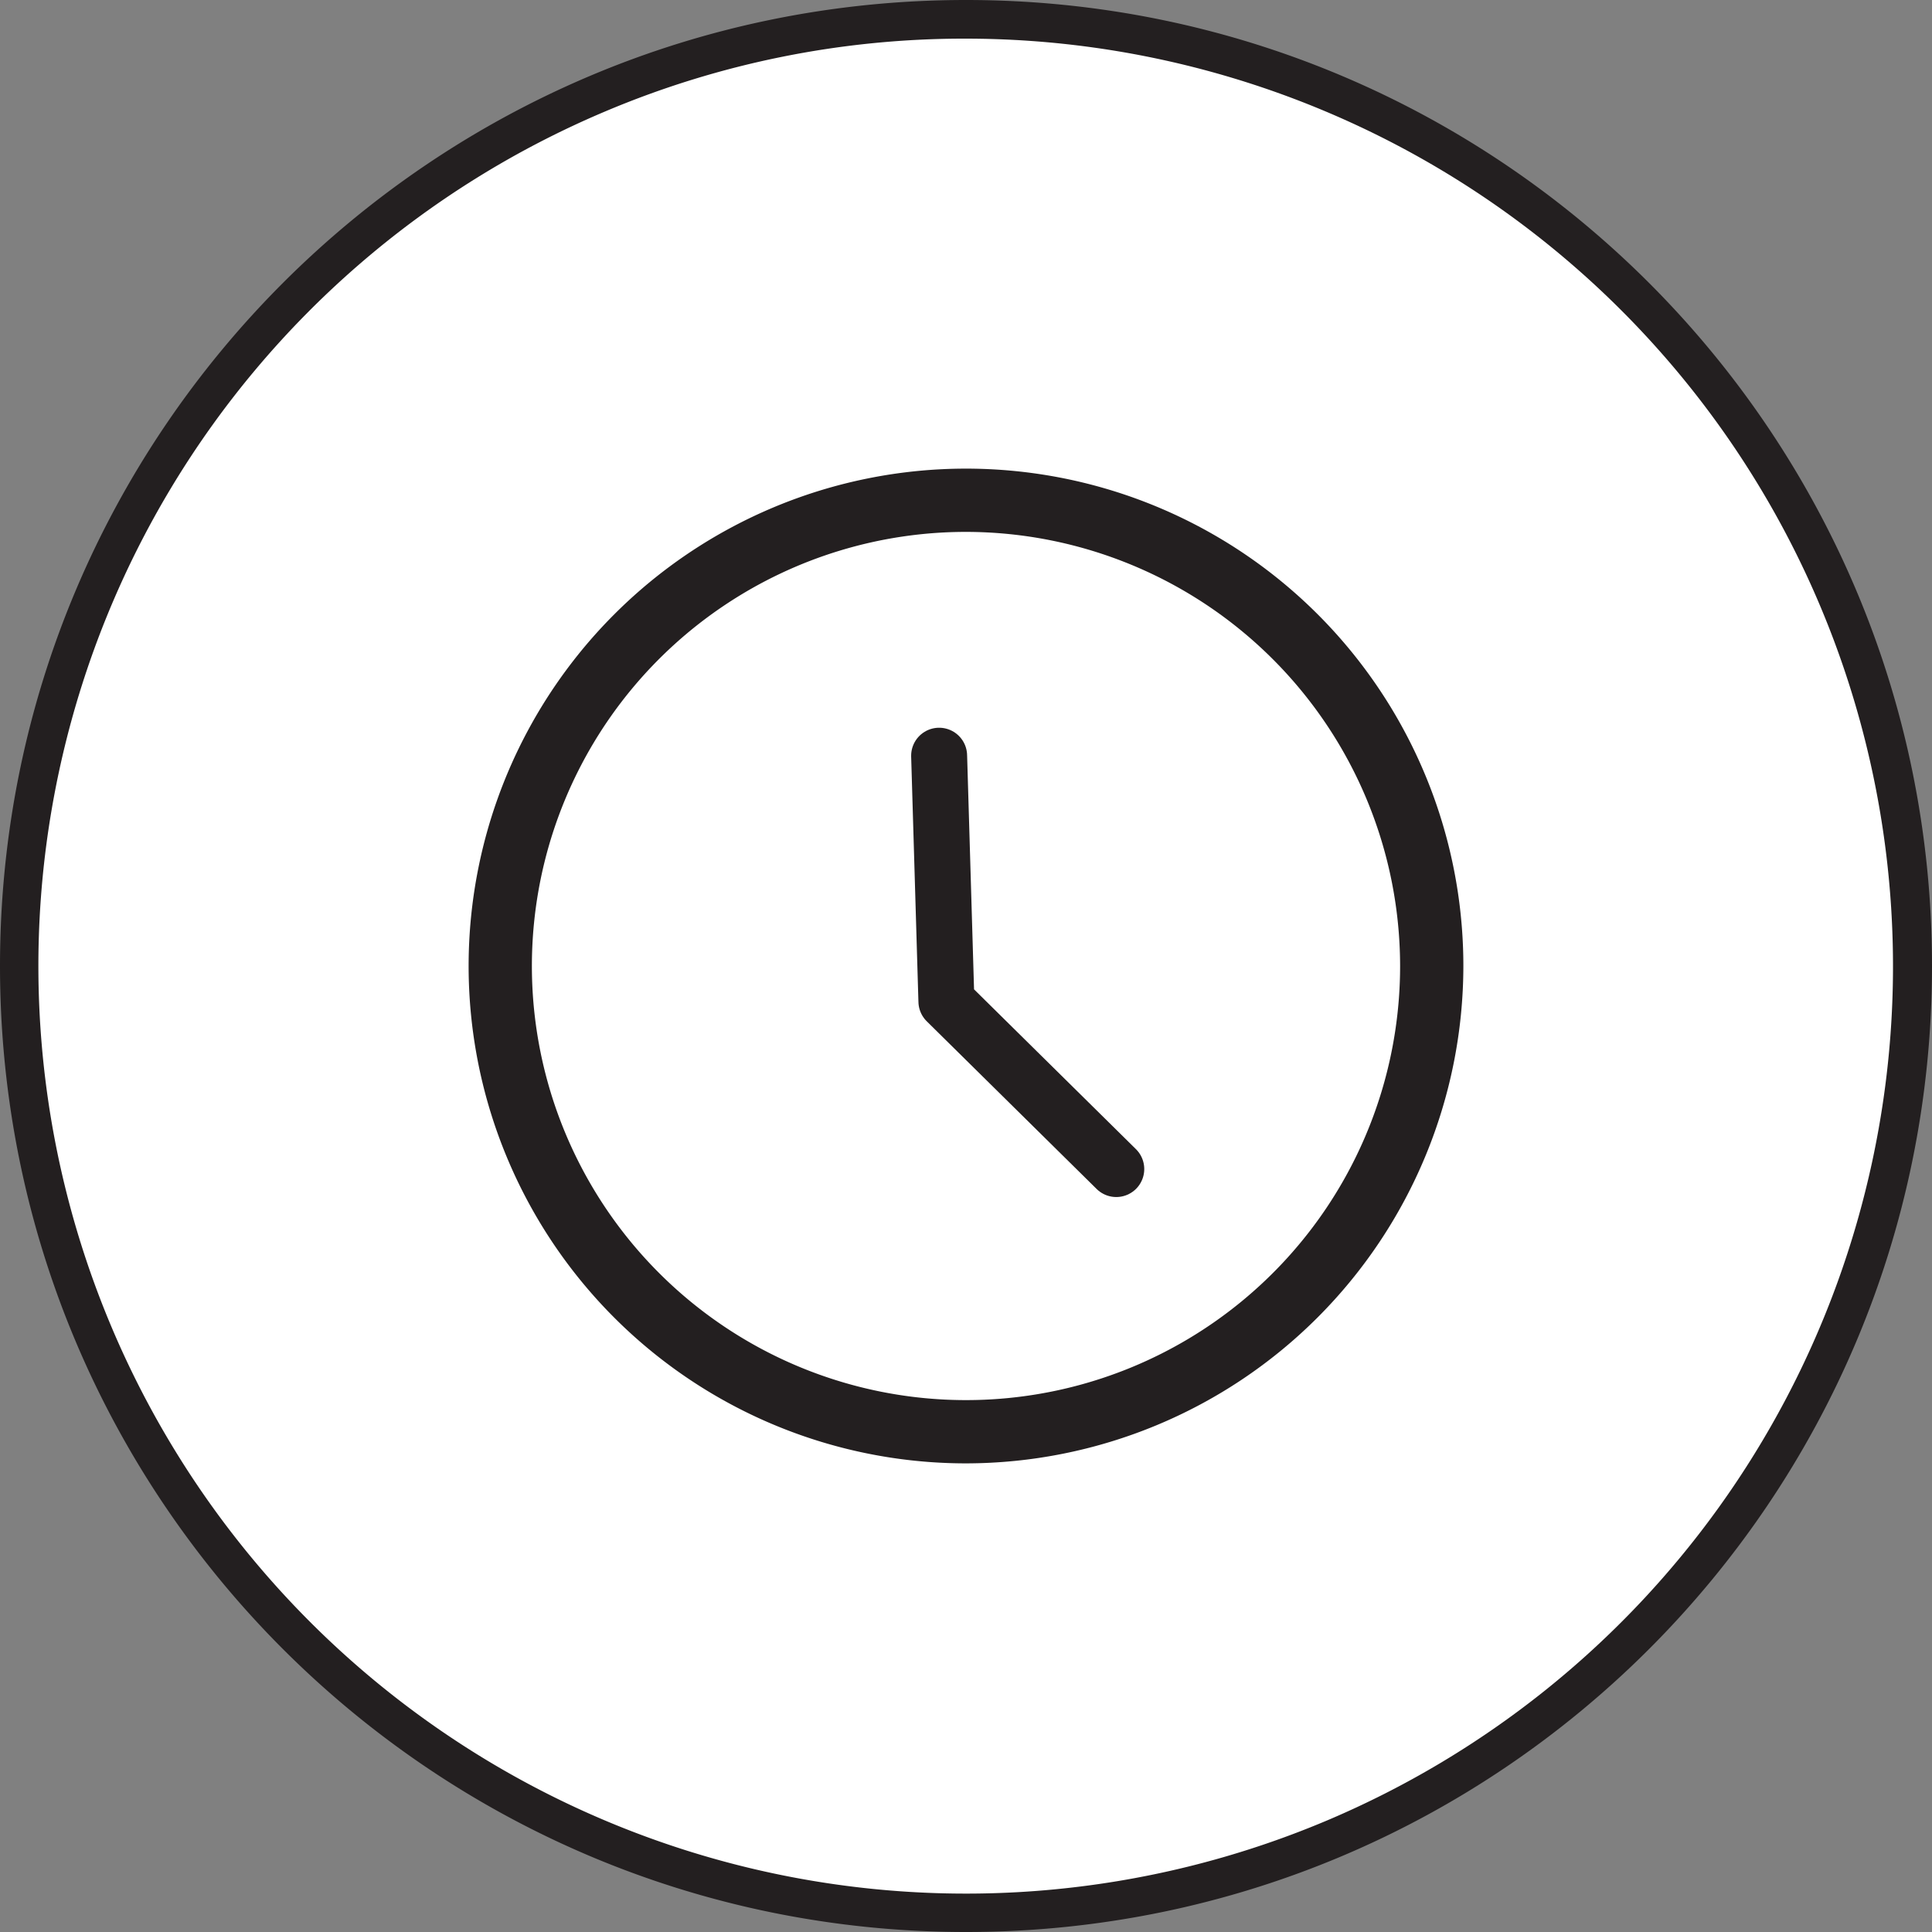
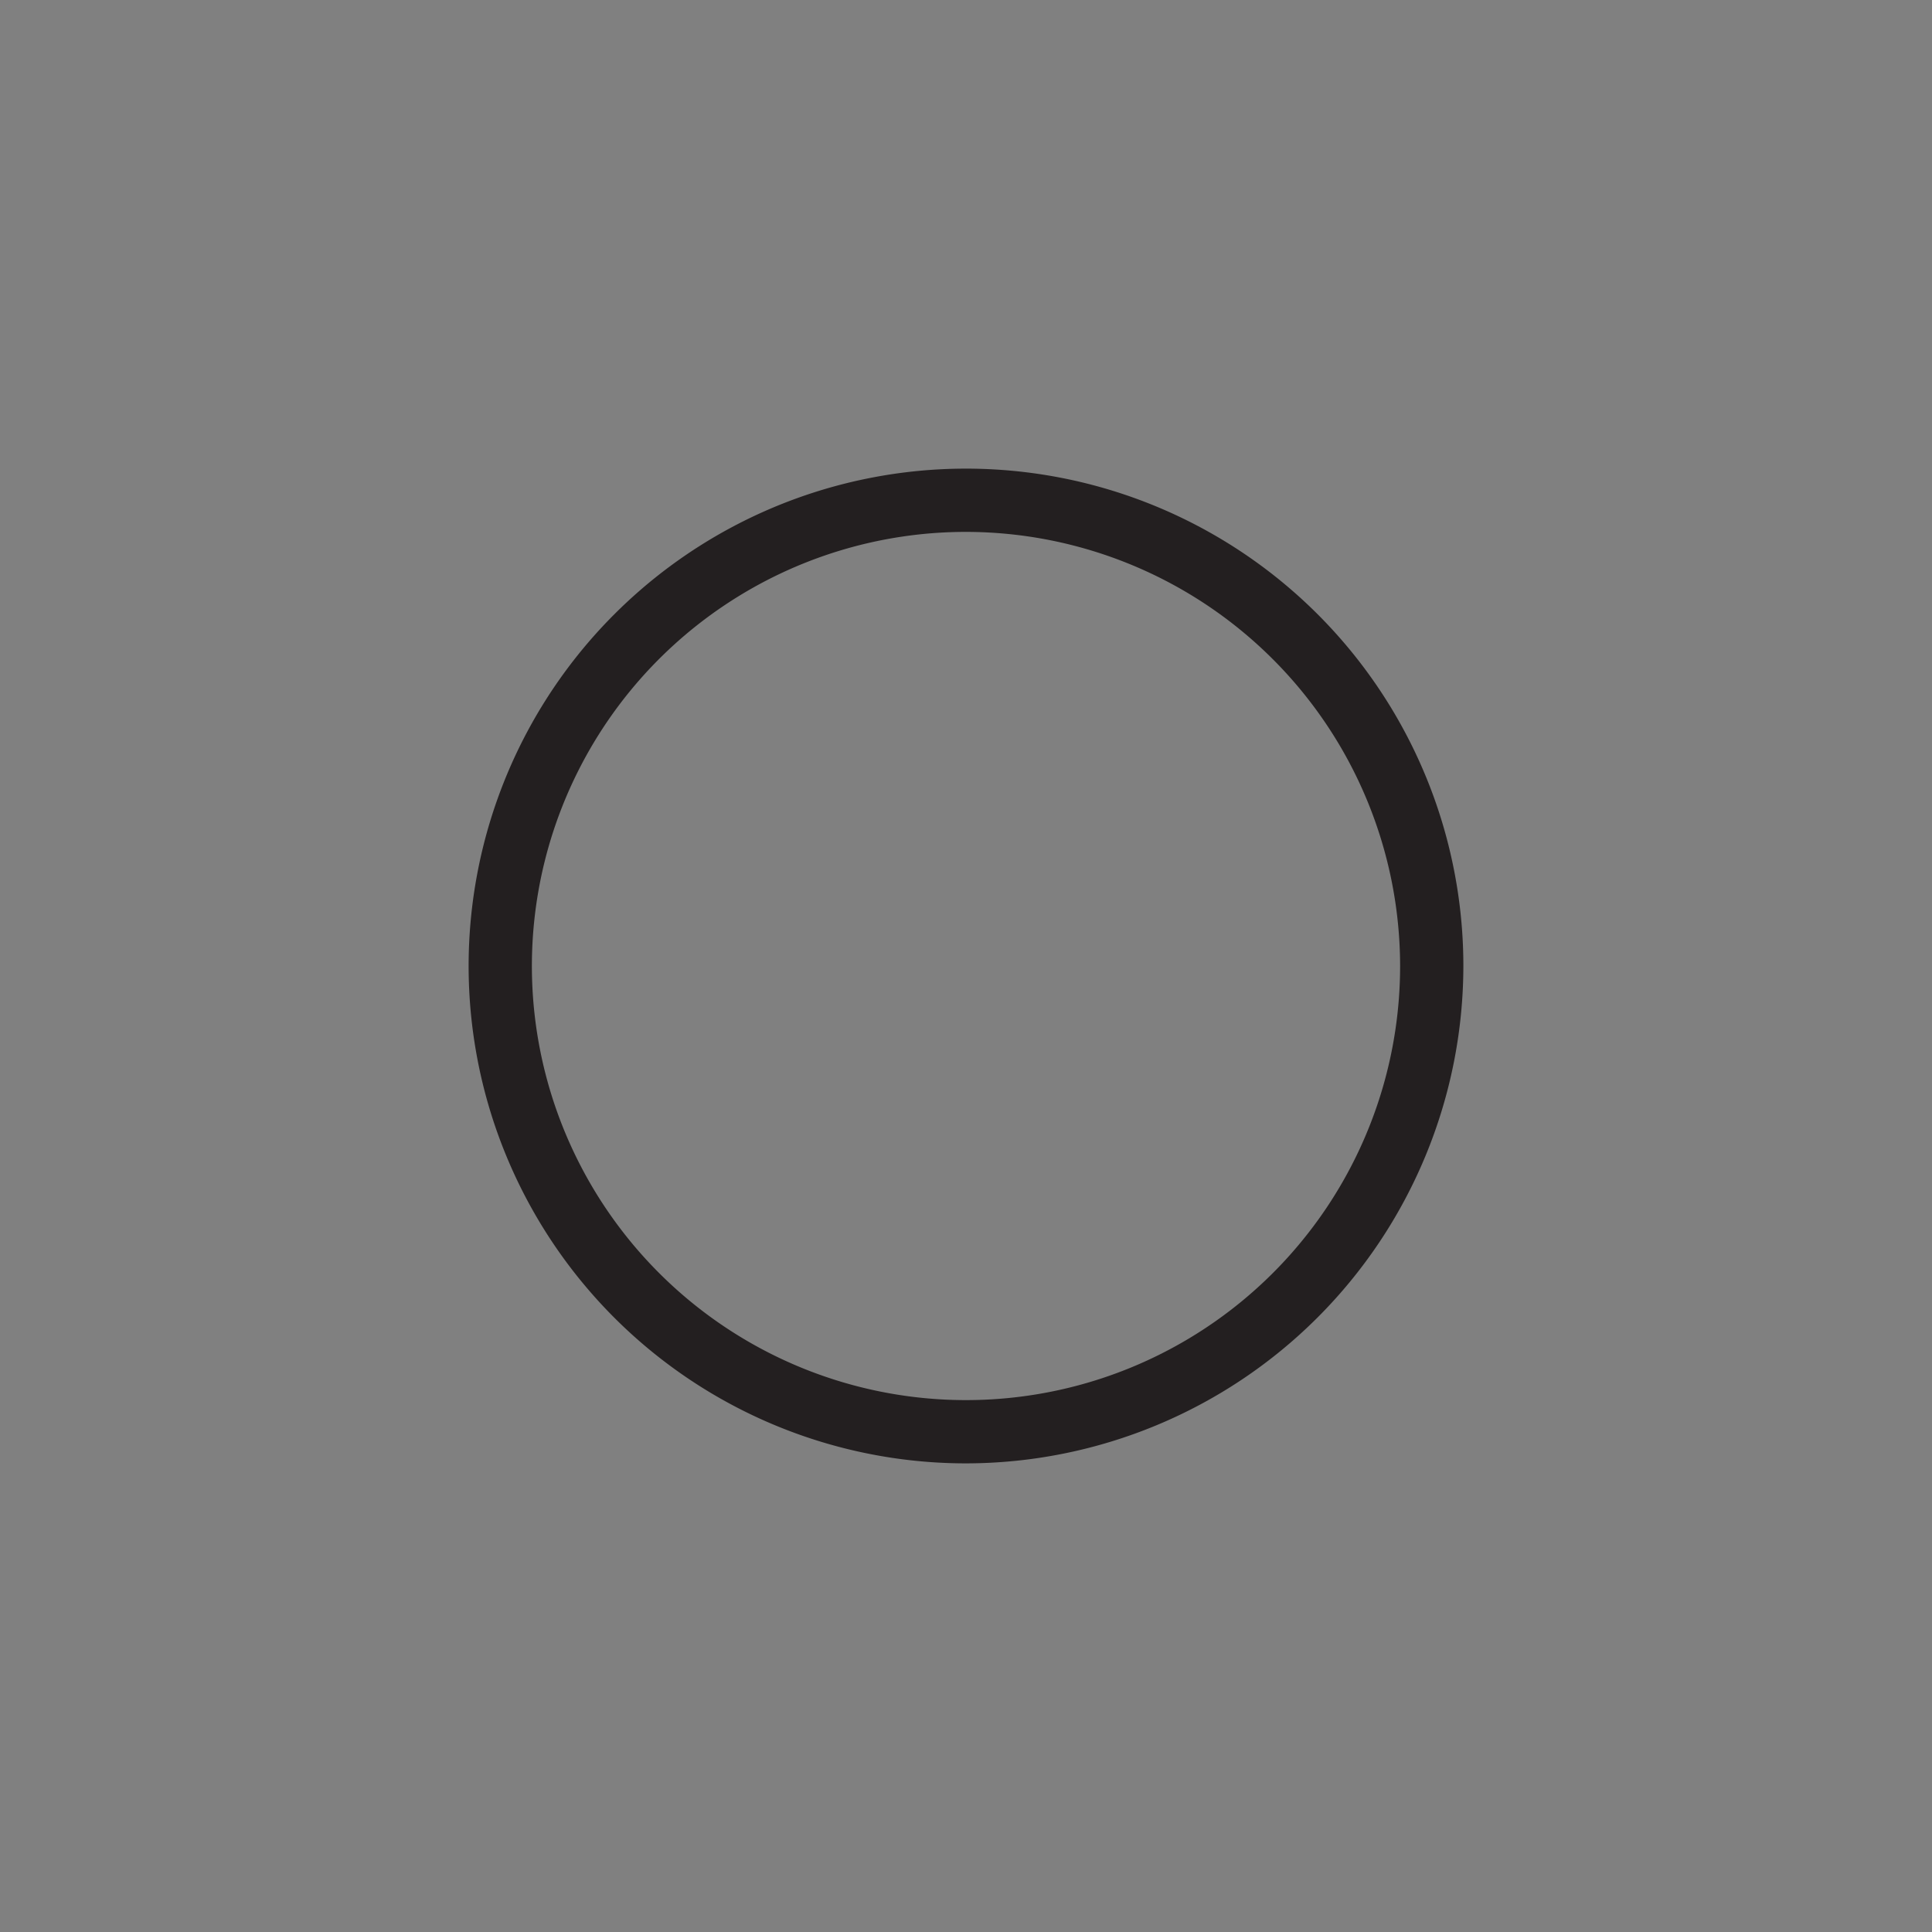
<svg xmlns="http://www.w3.org/2000/svg" id="Layer_1" data-name="Layer 1" viewBox="0 0 500 500">
  <rect x="0" y="0" width="500" height="500" fill="#808080" stroke="none" />
  <defs>
    <style>.cls-1{fill:#fff;}.cls-2{fill:#231f20;}.cls-3{fill:none;stroke:#231f20;stroke-linecap:round;stroke-linejoin:round;stroke-width:14.483px;}</style>
  </defs>
  <title>icone_web</title>
-   <path class="cls-1" d="M250,495A245,245,0,0,1,76.759,76.759,245,245,0,0,1,423.241,423.241,243.396,243.396,0,0,1,250,495Z" />
-   <path class="cls-2" d="M250,10a240.066,240.066,0,0,1,93.416,461.144A240.065,240.065,0,0,1,156.584,28.856,238.488,238.488,0,0,1,250,10m0-10C111.929,0,0,111.929,0,250S111.929,500,250,500,500,388.071,500,250,388.071,0,250,0Z" />
  <path class="cls-2" d="M250.001,378.719A128.719,128.719,0,1,1,378.718,250,128.865,128.865,0,0,1,250.001,378.719Zm0-241.066A112.347,112.347,0,1,0,362.346,250,112.474,112.474,0,0,0,250.001,137.653Z" />
-   <polyline class="cls-3" points="243.046 195.579 244.929 259.157 288.891 302.55" />
</svg>